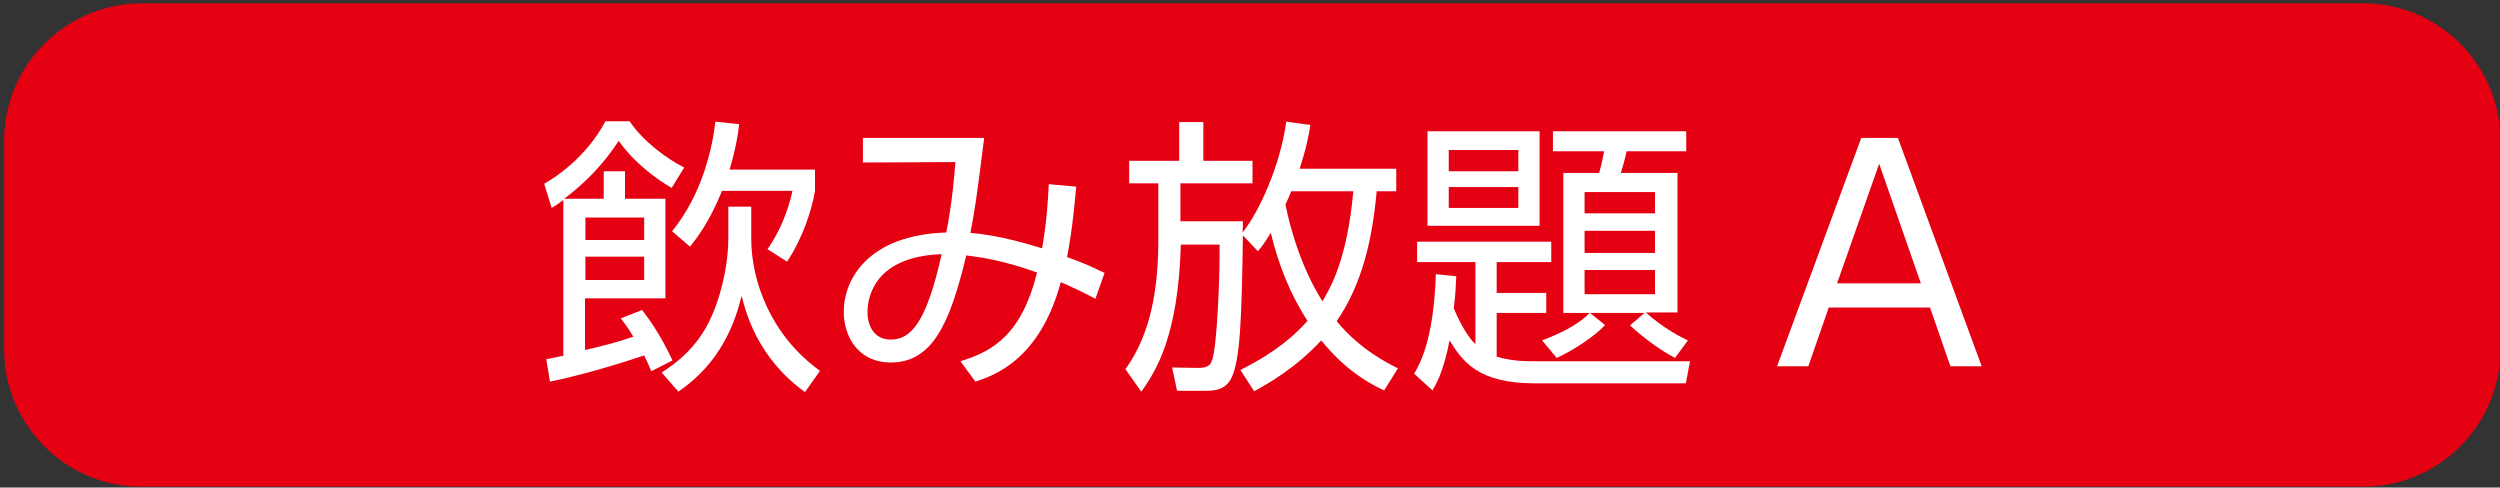
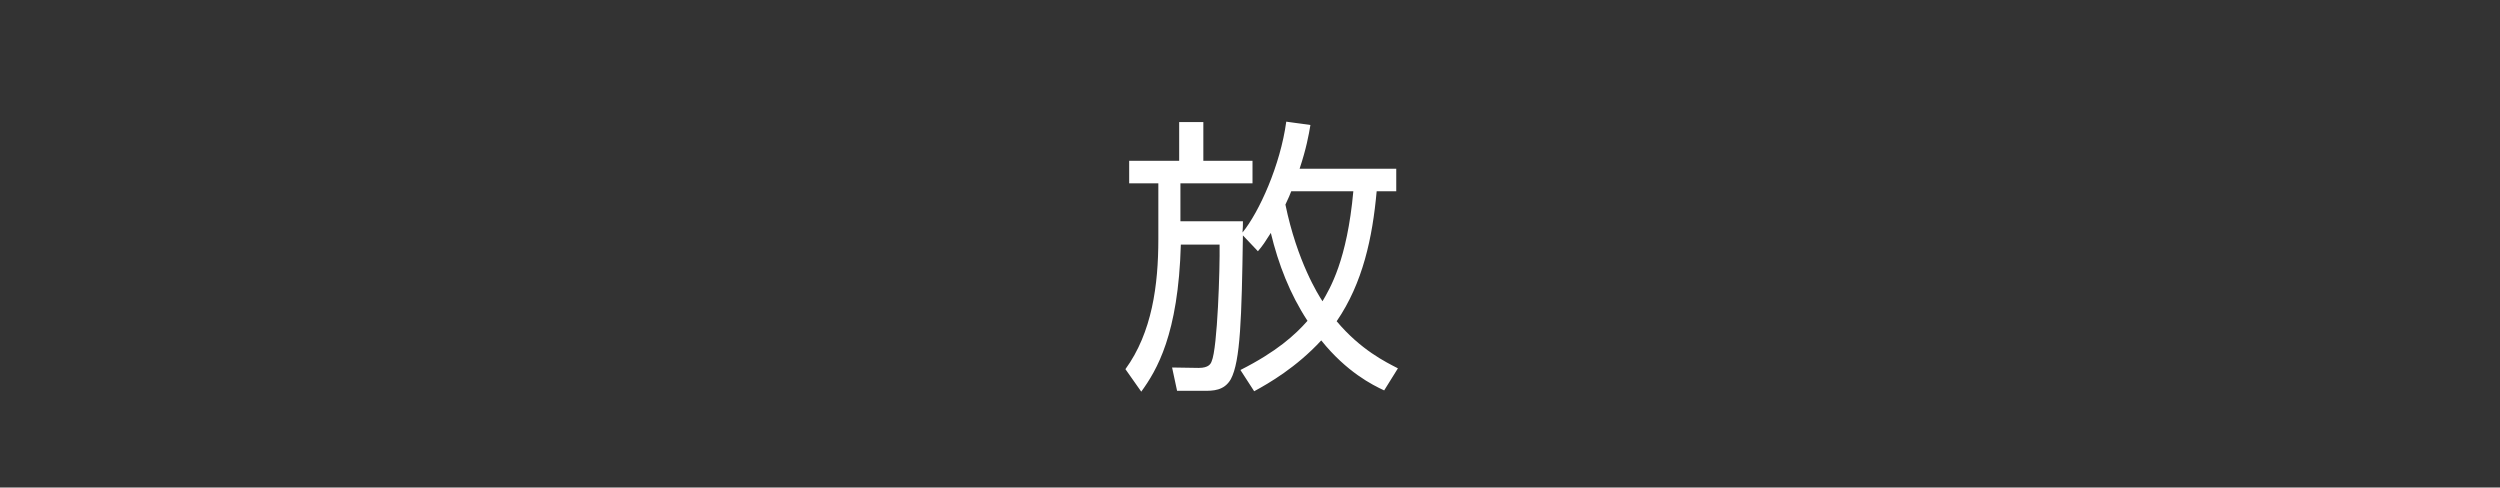
<svg xmlns="http://www.w3.org/2000/svg" enable-background="new 0 0 600 117" viewBox="0 0 600 117">
  <rect x="0" y="0" width="600" height="117" fill="#333333" stroke="none" />
-   <path d="m33.9 116.8h533.3c18.1 0 32.9-14.8 32.9-32.9v-50.2c0-18.1-14.8-32.9-32.9-32.9h-533.3c-18.1.1-32.9 14.8-32.9 32.9v50.2c0 18.1 14.8 32.9 32.9 32.9z" fill="#e50012" />
  <g fill="#fff">
-     <path d="m154.1 74.4c2.3 3 4.5 6.2 7.3 12.1l-5.1 2.6c-.7-1.7-1-2.4-1.7-3.8-11.9 4-19.8 5.7-22.6 6.3l-.9-5.4c.8-.1 3.8-.8 4.1-.8v-37.4c-.8.6-1.3 1-2.8 1.9l-1.8-5.8c2.3-1.3 9.9-6 14.7-15h5.8c3.3 4.9 9.1 9.1 13.1 11.1l-3 4.9c-3.6-2.1-9-6-12.7-11.3-3.6 5.5-7.9 10-13.1 13.9h9.5v-6.6h5.1v6.6h9.7v23.9h-19.3v12.4c4.7-1.1 7.2-1.7 11.6-3.2-1.3-2.2-2.1-3.2-3-4.4zm.5-22.2h-14.1v5.4h14.1zm0 9.4h-14.1v5.6h14.1zm25.7-4.3c0 10.2 4.7 23.2 16.5 31.7l-3.6 5.1c-11.4-8.2-14.2-19.1-15.2-23.1-1.7 6.8-5.1 16.1-15.2 23l-4-4.6c2.6-1.7 8.5-5.5 12-13.5 3-6.9 4-14.1 4-18.6v-7.7h5.5zm-19-1.8c7.4-9.1 9.7-20.3 10.4-26.3l5.7.6c-.3 2.8-.9 6.2-2.3 10.9h20.5v5.1c-.8 4.8-3 11.4-6.7 17l-4.7-3c4.2-6 5.6-12.2 6-14h-16.9c-3.1 7.6-6.1 11.4-7.7 13.4z" />
-     <path d="m258.3 44.8c-.3 2.9-.8 9.6-2.2 16.9 3.9 1.4 5 1.9 9 3.8l-2.2 6.2c-3.2-1.7-5.4-2.7-8.3-4-5.1 18.8-16.1 22.4-20.5 23.9l-3.6-4.9c7.9-2.4 14.7-6.5 18.4-21.3-9.2-3.3-14.9-3.8-17-4.1-3.9 16.3-8.1 25.7-18.1 25.7-7.9 0-11.3-6.3-11.3-12.2 0-7.7 5.8-18.4 24.6-19 1.5-7.4 2-14.5 2.2-16.9l-22.2.1v-5.9h29.1c-1.9 15.2-2.2 16.9-3.3 22.8 7.4.6 14.5 2.9 17.2 3.7.2-1.2 1.2-6.3 1.6-15.4zm-50.1 30.1c0 2.9 1.3 6.6 5.6 6.6 4.9 0 8.6-4.3 12.2-20.5-17.5.6-17.8 12.1-17.8 13.9z" />
    <path d="m335.1 40.4v5.5h-4.7c-1 11.1-3.3 22-9.6 31.2 5.8 6.9 11.8 9.8 14.7 11.3l-3.3 5.3c-2.8-1.3-9-4.4-15.1-12-6 6.5-12.6 10.3-16.1 12.2l-3.3-5.1c8.7-4.4 13.1-8.4 16.1-11.8-4.2-6.4-7-13.6-8.8-21.1-1.4 2.2-1.9 3-3.1 4.4l-3.6-3.8c-.3 19.8-.6 30.2-2.9 34.5-1.6 2.8-4.3 2.8-6.5 2.8h-6.4l-1.2-5.6 6.4.1c2.4 0 2.9-1 3.1-1.6 1.4-3.1 2-22.3 1.9-28h-9.3c-.6 21.6-5.8 30.2-9.5 35.3l-3.8-5.4c6.4-8.8 7.9-20.2 7.9-31.2v-13.4h-7v-5.4h12v-9.3h5.8v9.3h11.8v5.4h-17.3v9.1h15c0 .9 0 1.5-.1 2.7 4-4.9 9.1-16.2 10.5-26.6l5.8.8c-.4 2.4-1 5.7-2.6 10.5h23.2zm-25.2 5.5c-.3.8-.6 1.5-1.4 3.2 2.8 13.6 7.9 21.7 8.9 23.2 1.8-3.1 5.9-9.8 7.4-26.4z" />
-     <path d="m405.6 86.7-1 5.3h-36.3c-13.6 0-17.3-5.3-20.4-10.3-1.5 7.7-3.3 10.6-4.1 12l-4.4-4c1.3-2.3 4.7-8 5.2-23.9l4.9.5c-.1 2.4-.2 4.7-.6 7.7 1.7 4 3.5 7 5.2 8.6v-19.7h-14v-4.9h32.2v4.9h-13.1v7.4h11.9v4.8h-11.9v10.5c3.7 1.1 6.9 1.1 9 1.1zm-36.1-55.2v22.7h-26.9v-22.7zm-5.1 4.5h-16.7v5.1h16.7zm0 8.9h-16.7v5h16.7zm37.6 41c-5-2.6-9.6-6.7-10.8-7.8l3.5-3h-13.1l3.6 2.9c-2.5 2.8-8 6.3-11.6 7.9l-3.5-4.2c3.9-1.5 8.6-3.6 11.4-6.6h-6.3v-33.6h8.6c.7-2.3 1-4.5 1.2-5.2h-12.3v-4.8h32v4.8h-14.3c-.3 1.2-.3 1.6-1.4 5.2h13.6v33.5h-7.6c4.5 4 8.6 6 10.1 6.7zm-4.8-39.8h-16.9v5.1h16.9zm0 9.3h-16.9v5.3h16.9zm0 9.4h-16.9v5.8h16.9z" />
-     <path d="m475.6 87.9h-7.5l-4.9-14.1h-24.3l-4.9 14.1h-7.5l20.2-54.8h8.8zm-24.6-48.6-10.1 28.7h20.1z" />
  </g>
</svg>